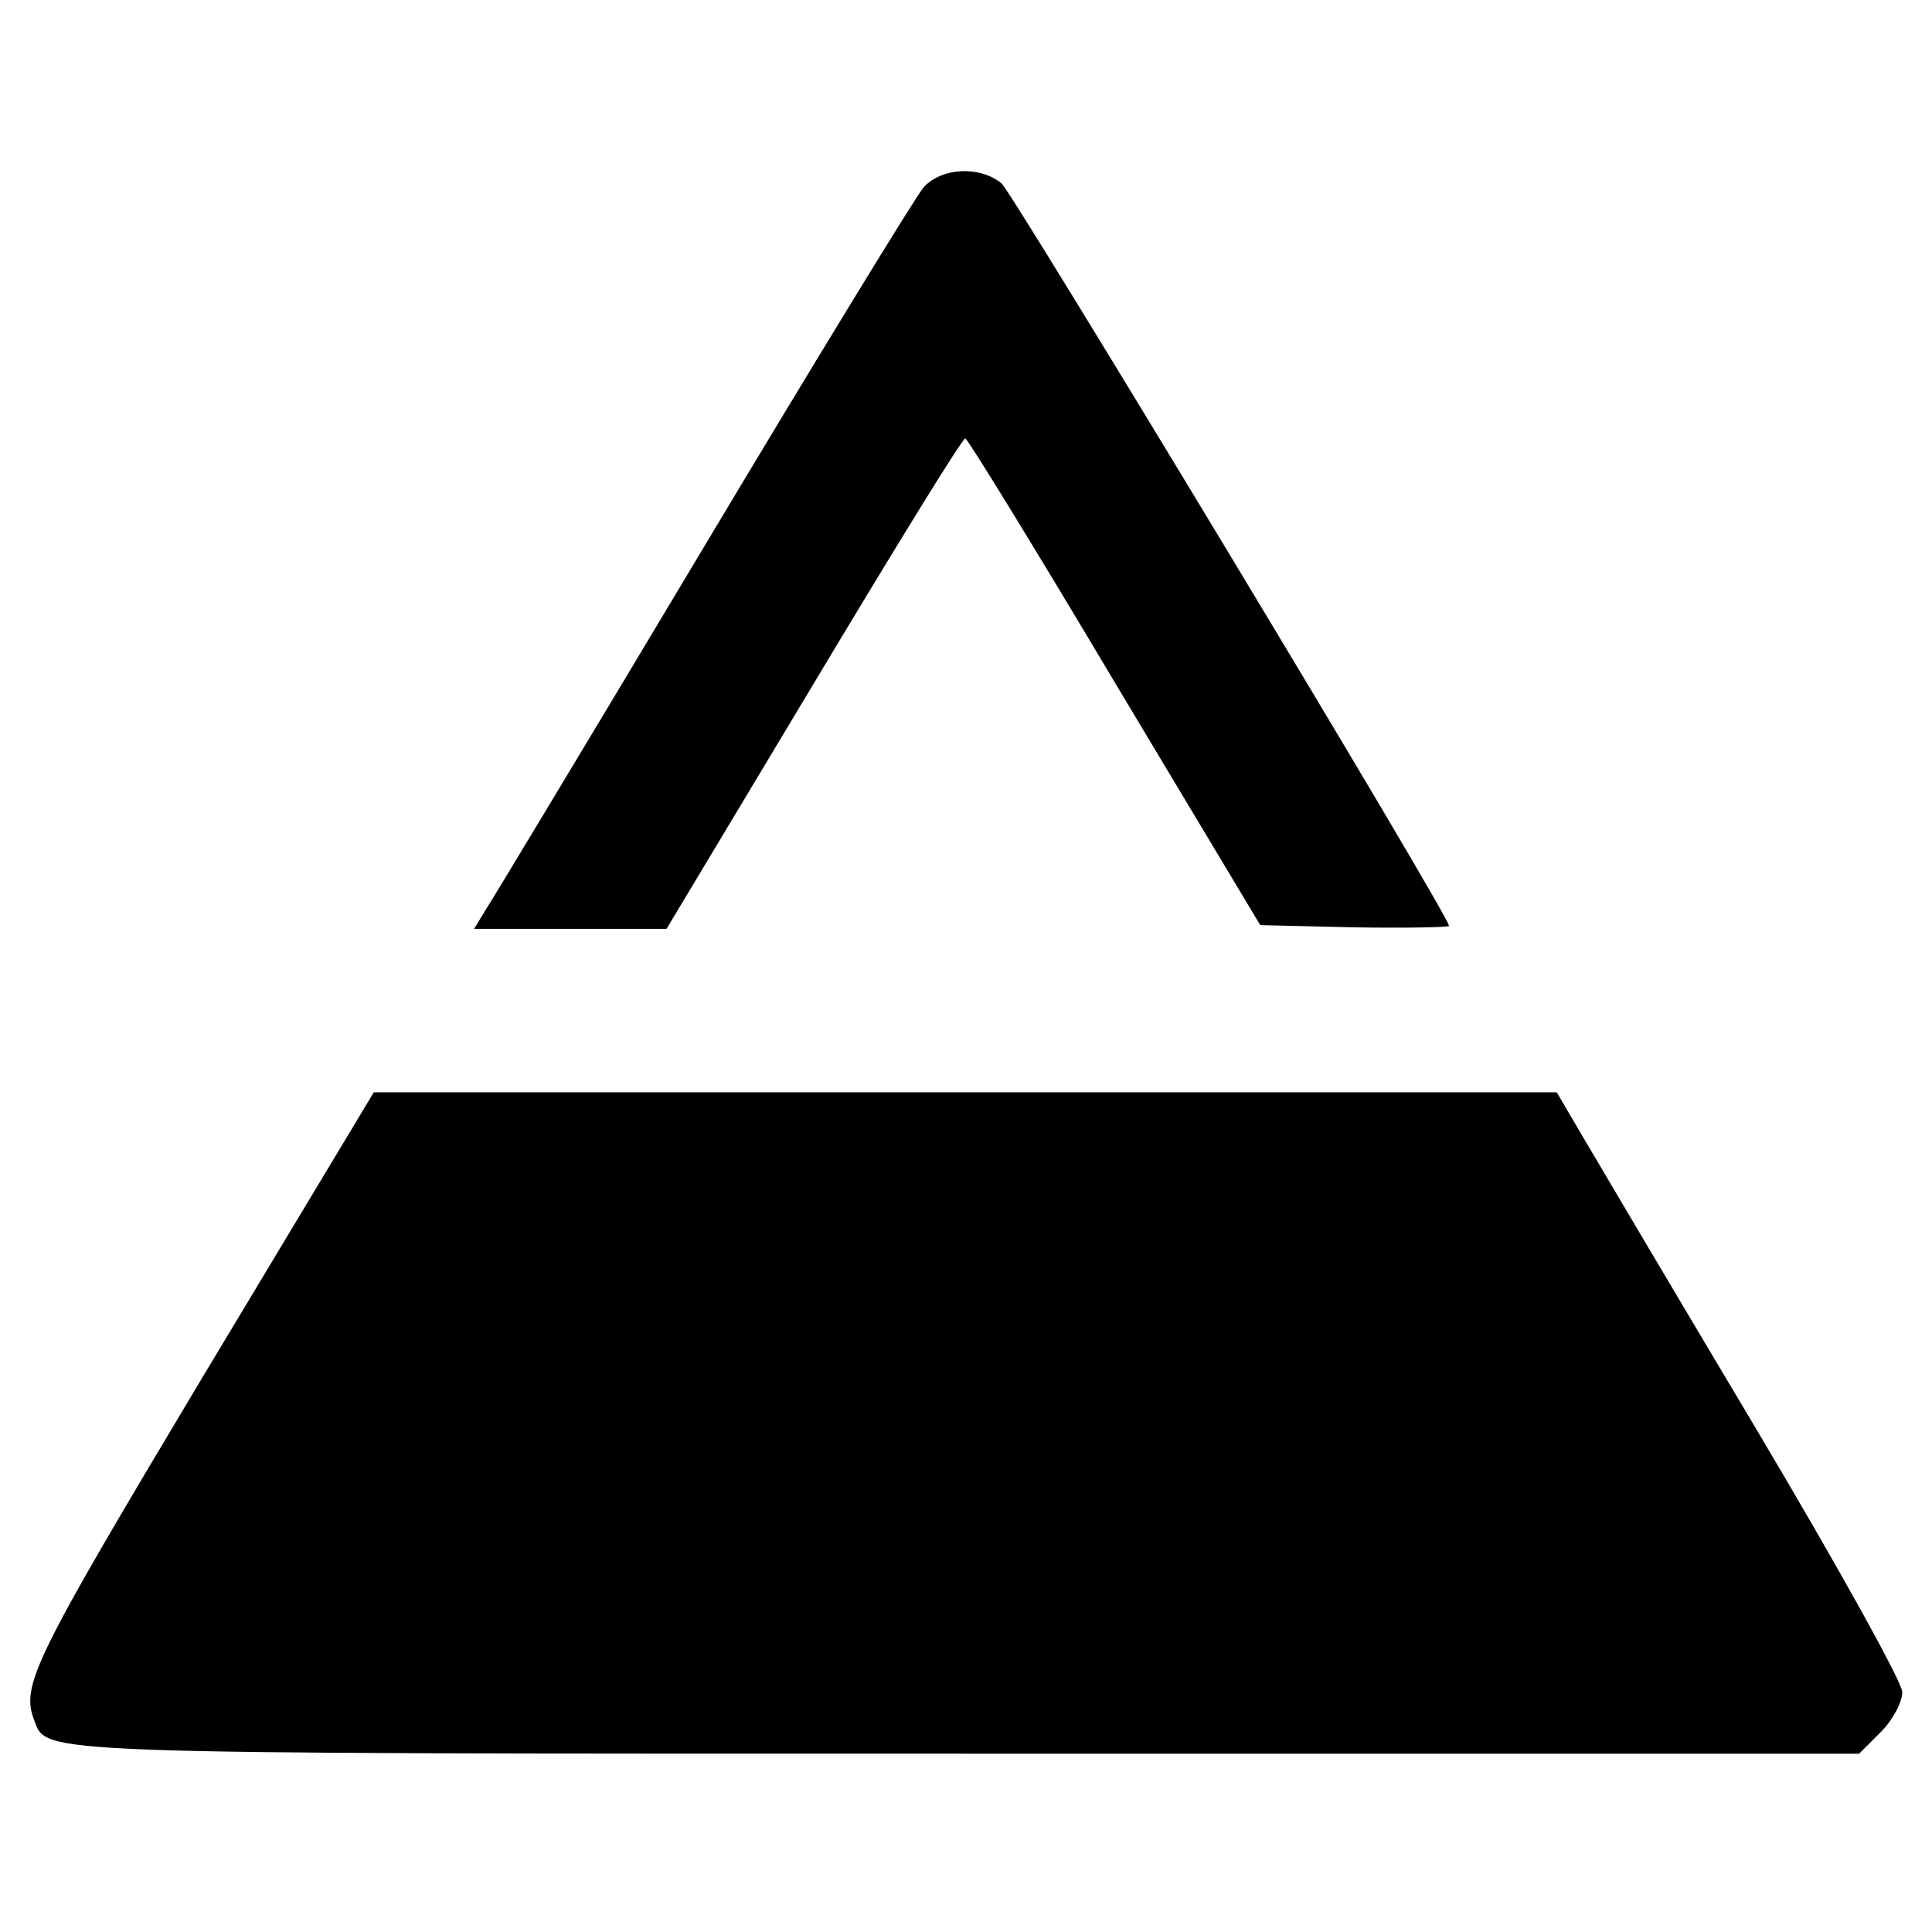
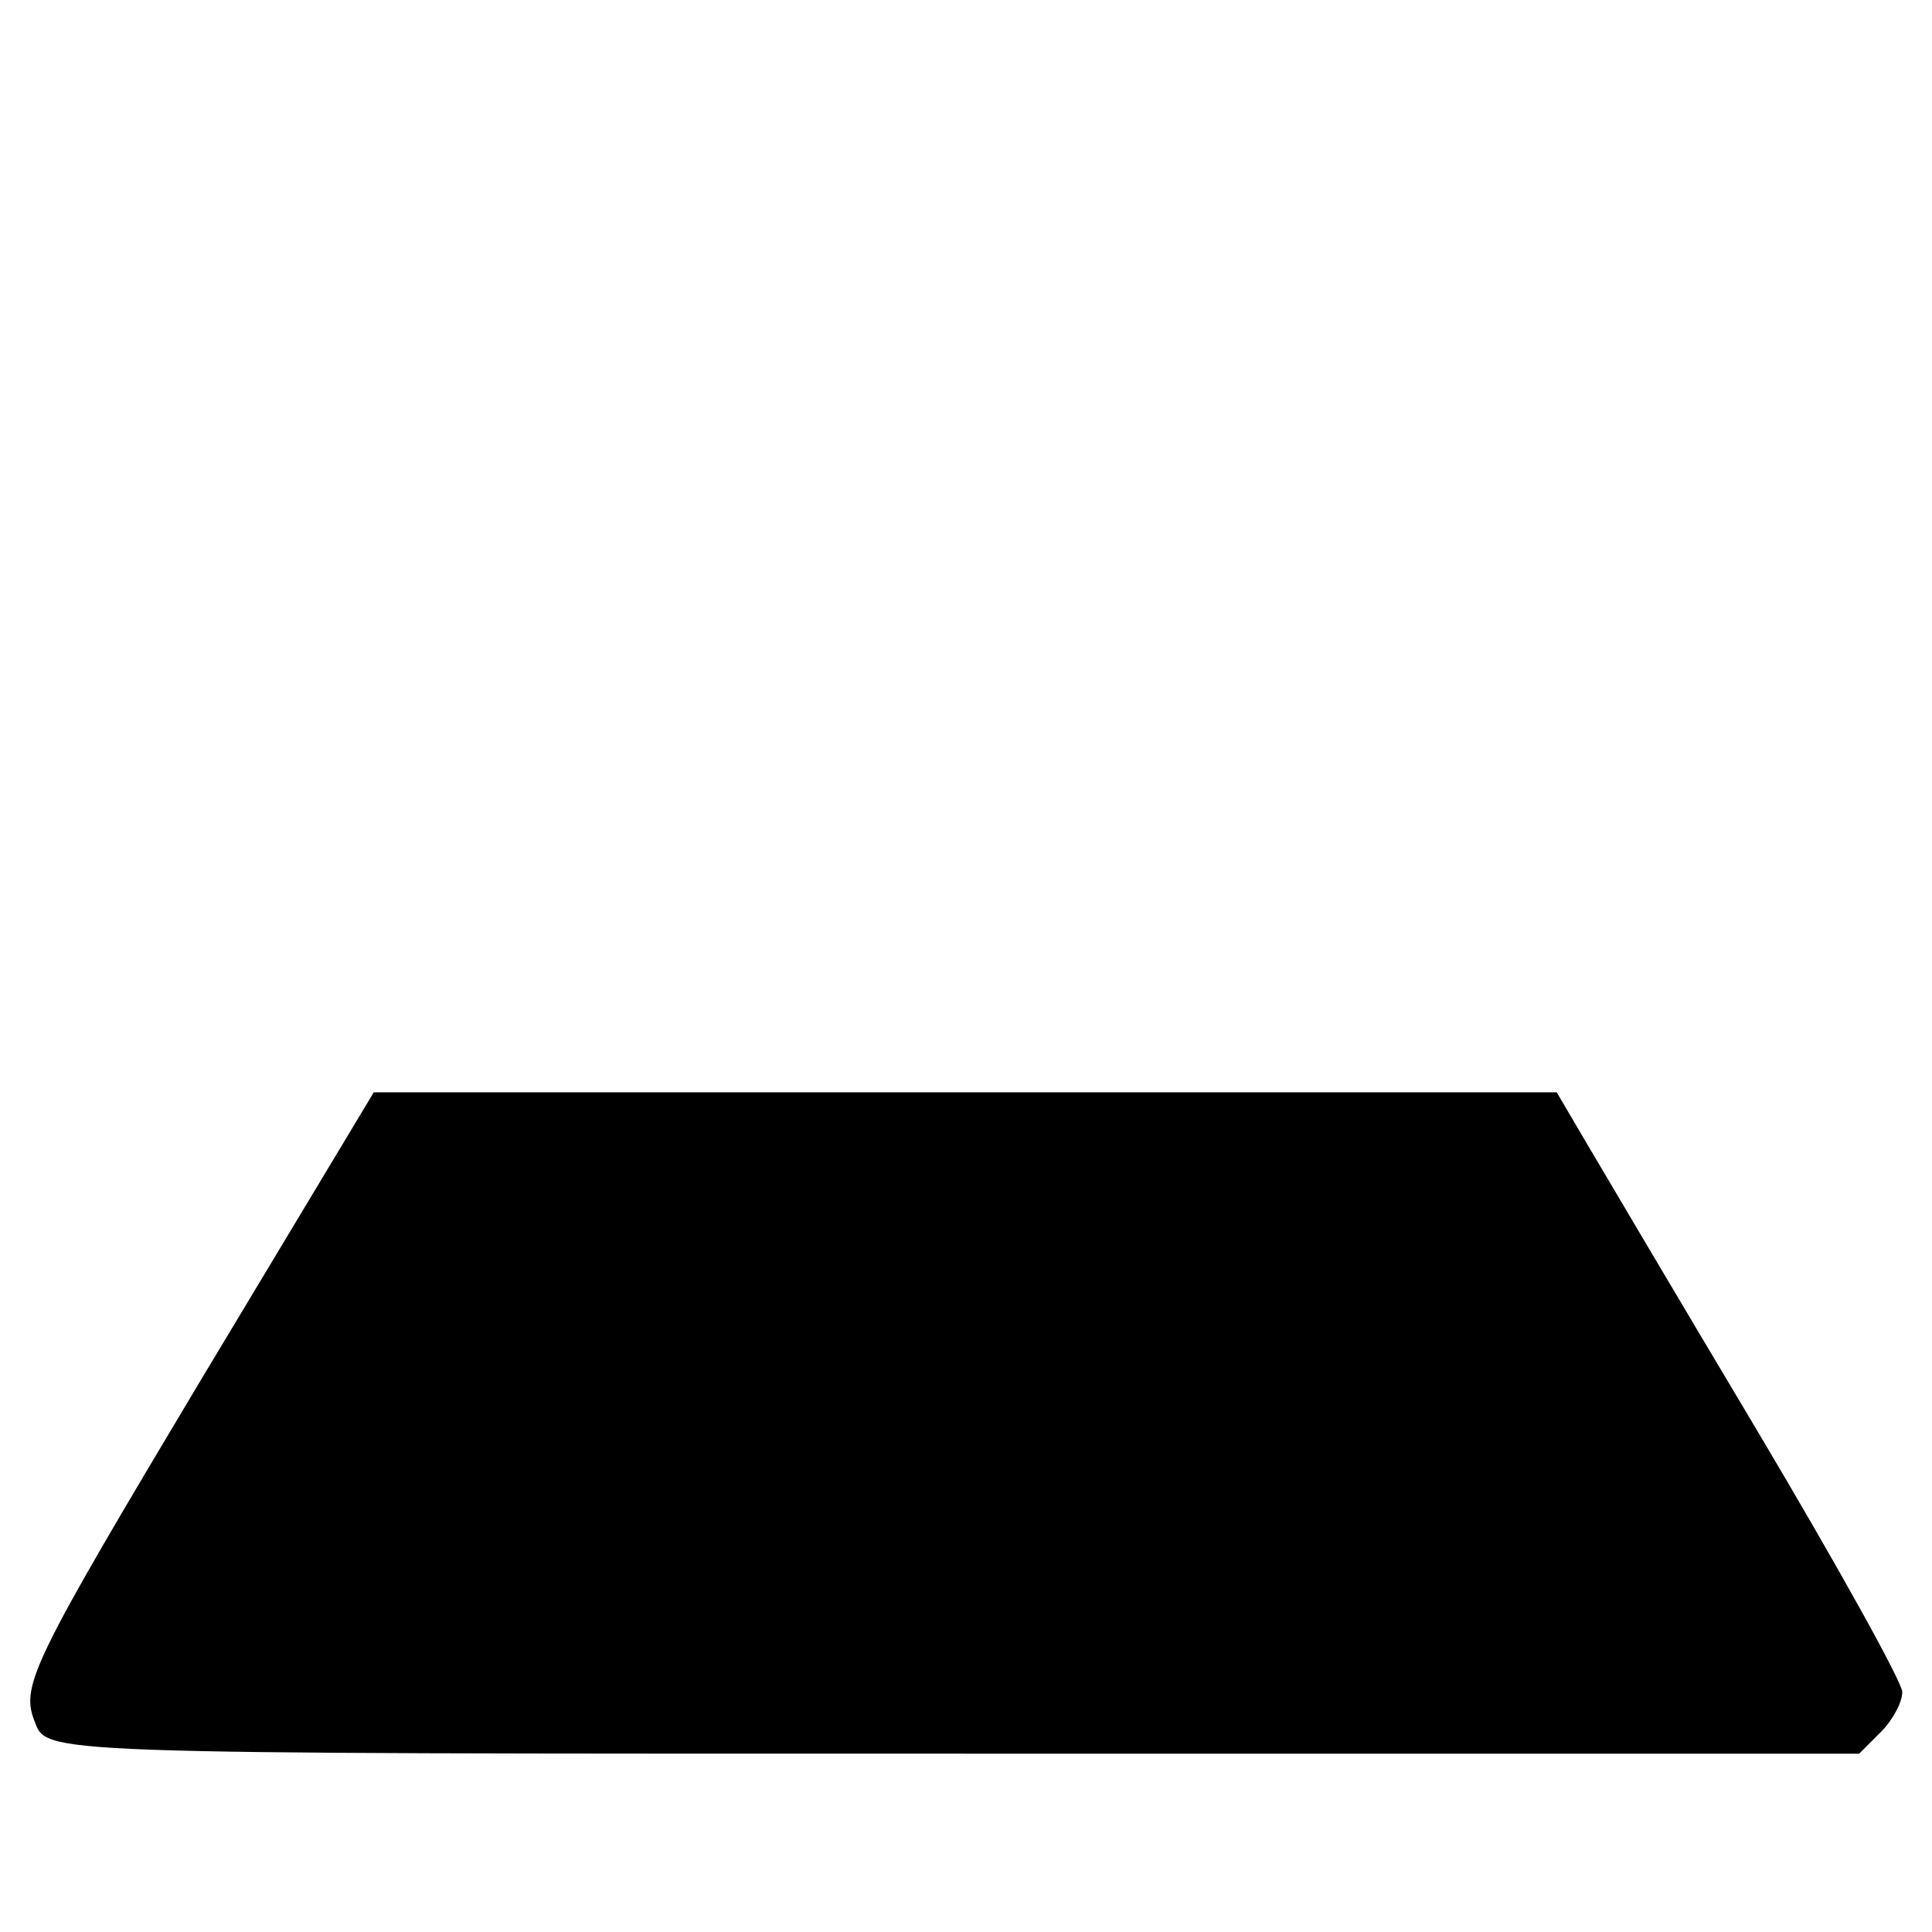
<svg xmlns="http://www.w3.org/2000/svg" version="1.0" width="260pt" height="260pt" viewBox="0 0 260 260" preserveAspectRatio="xMidYMid meet">
  <g transform="translate(0,260) scale(0.1,-0.1)" fill="#000000" stroke="none">
-     <path d="M1243 2348 c-11 -13 -145 -232 -298 -488 -153 -256 -285 -475 -293 -487 l-14 -23 129 0 130 0 198 330 c109 182 200 330 204 330 3 0 94 -148 201 -328 l196 -327 127 -3 c70 -1 127 0 127 2 0 14 -585 983 -602 999 -29 24 -80 22 -105 -5z" />
    <path d="M271 744 c-226 -378 -243 -412 -225 -459 18 -46 -14 -45 1259 -45 l1197 0 29 29 c16 16 29 40 29 54 0 13 -86 168 -196 353 -108 181 -212 357 -232 391 l-37 63 -796 0 -796 0 -232 -386z" />
  </g>
</svg>